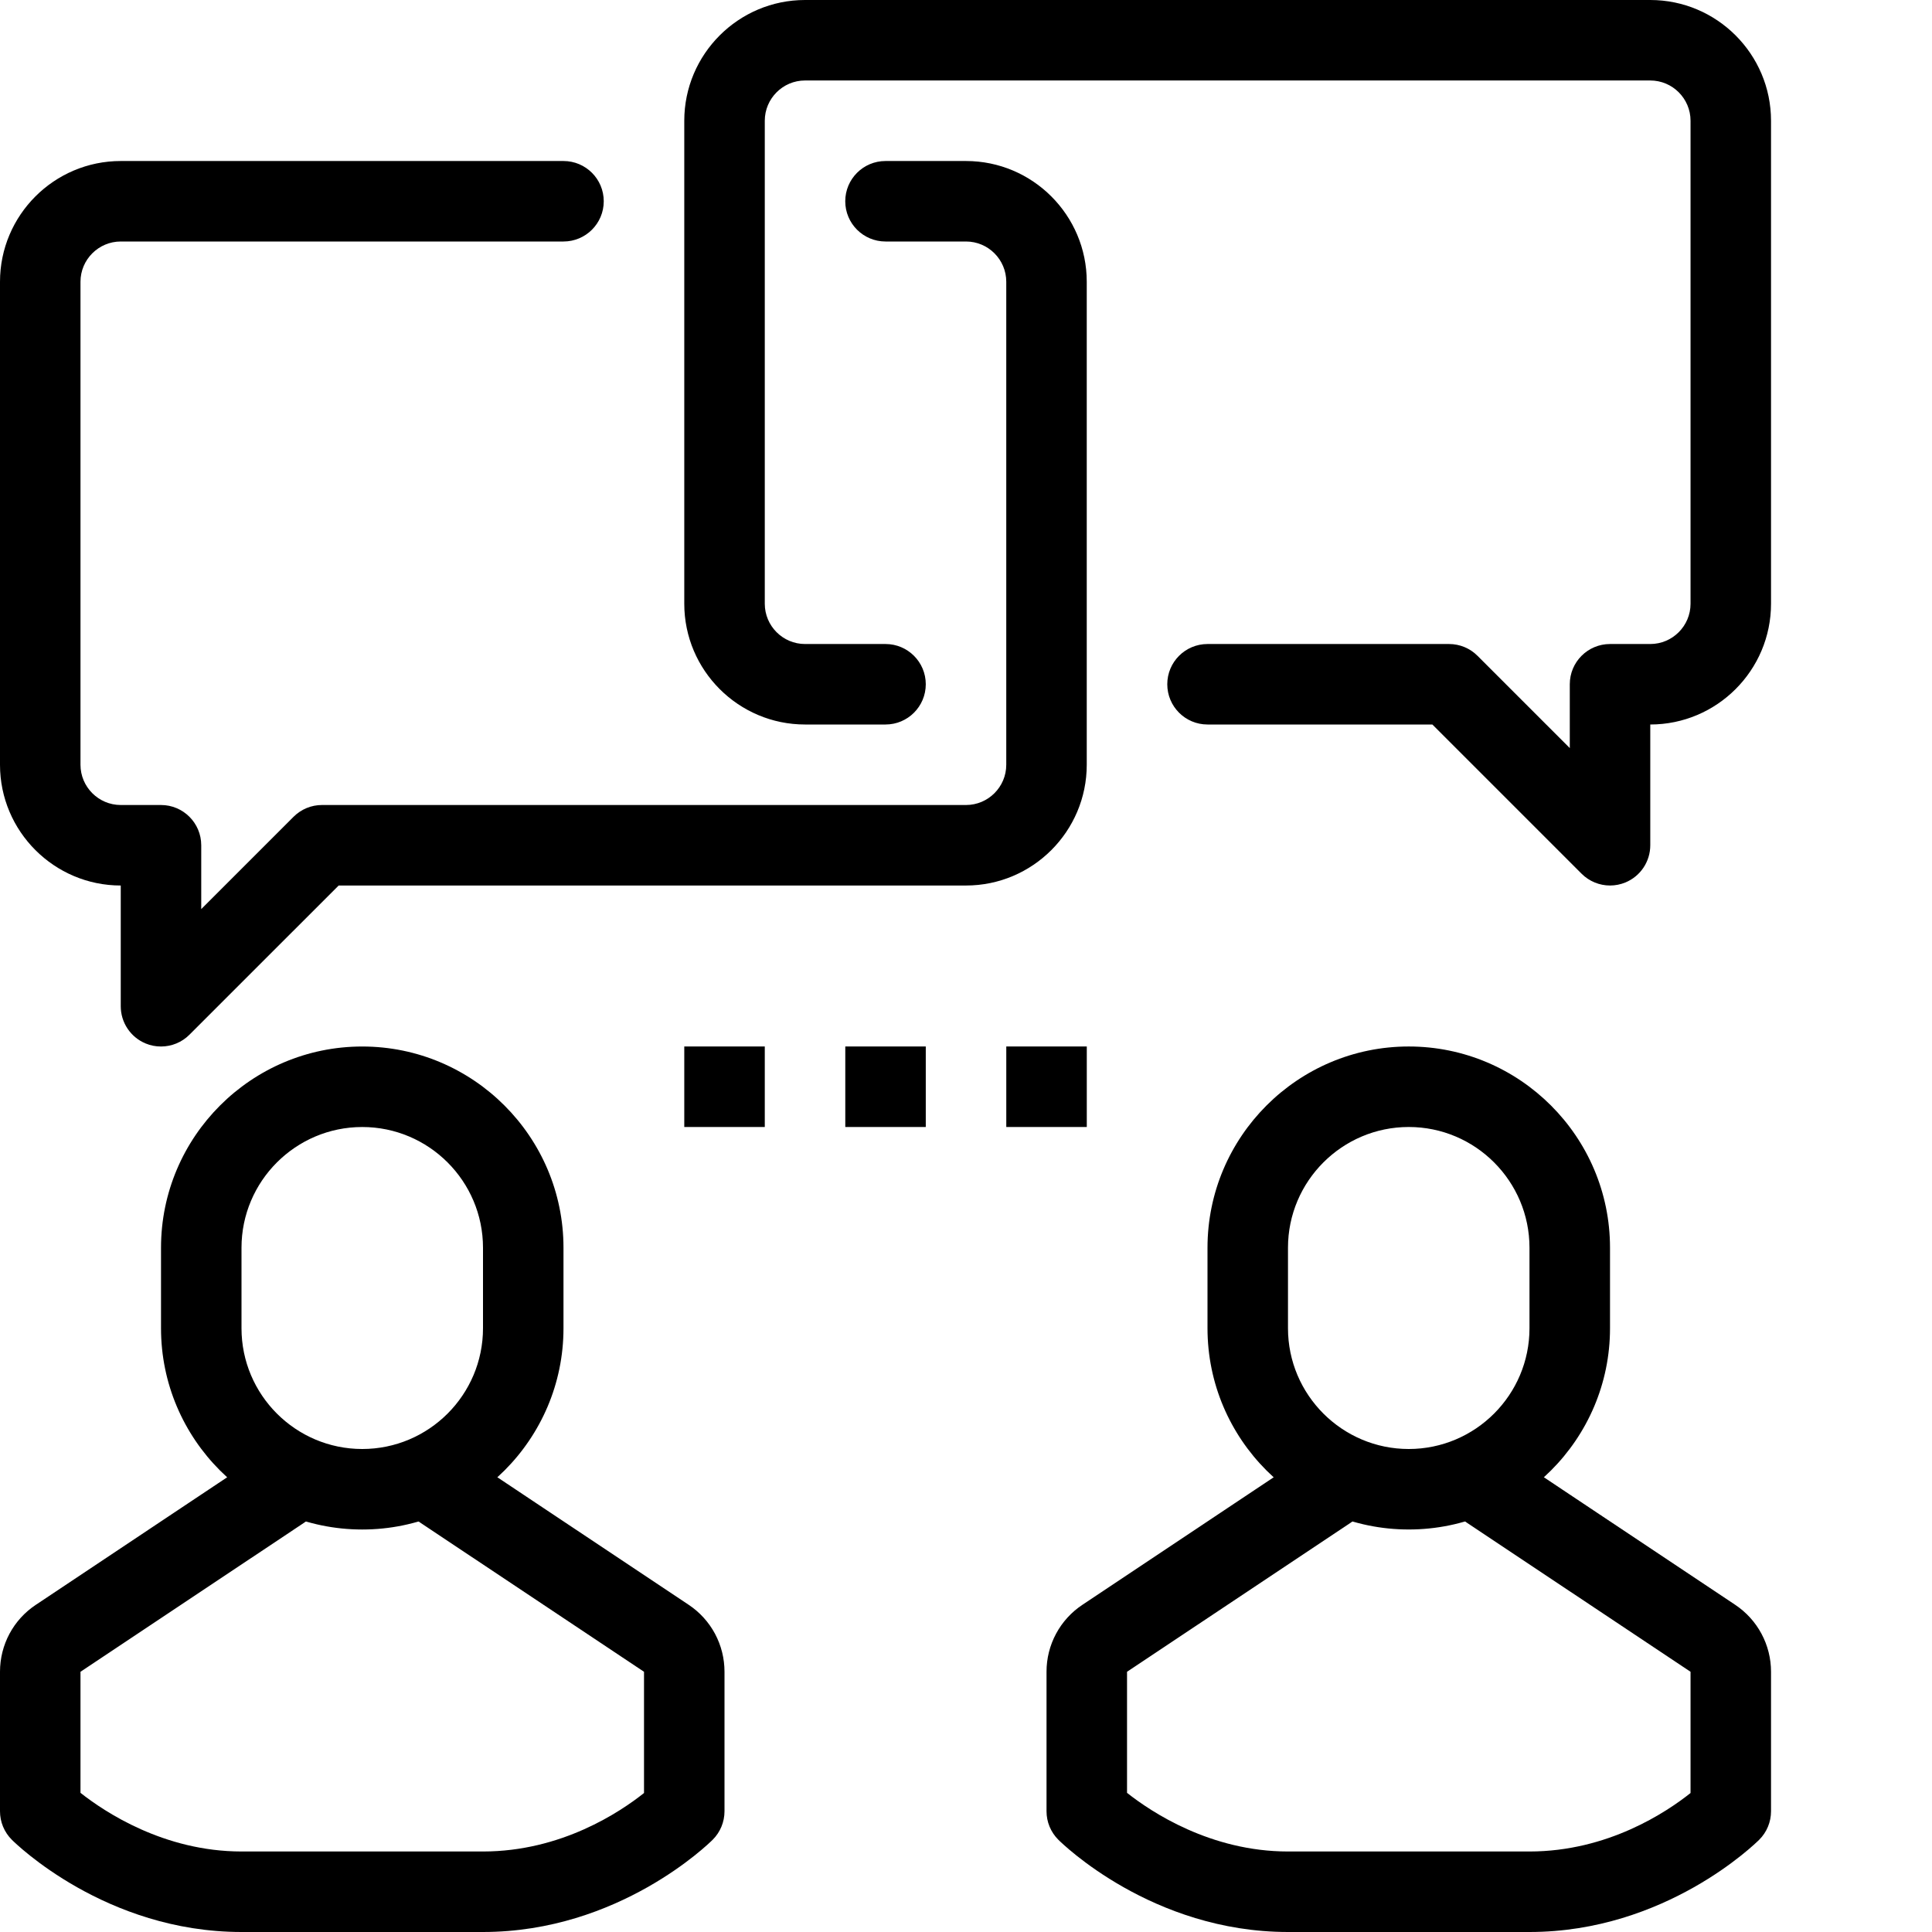
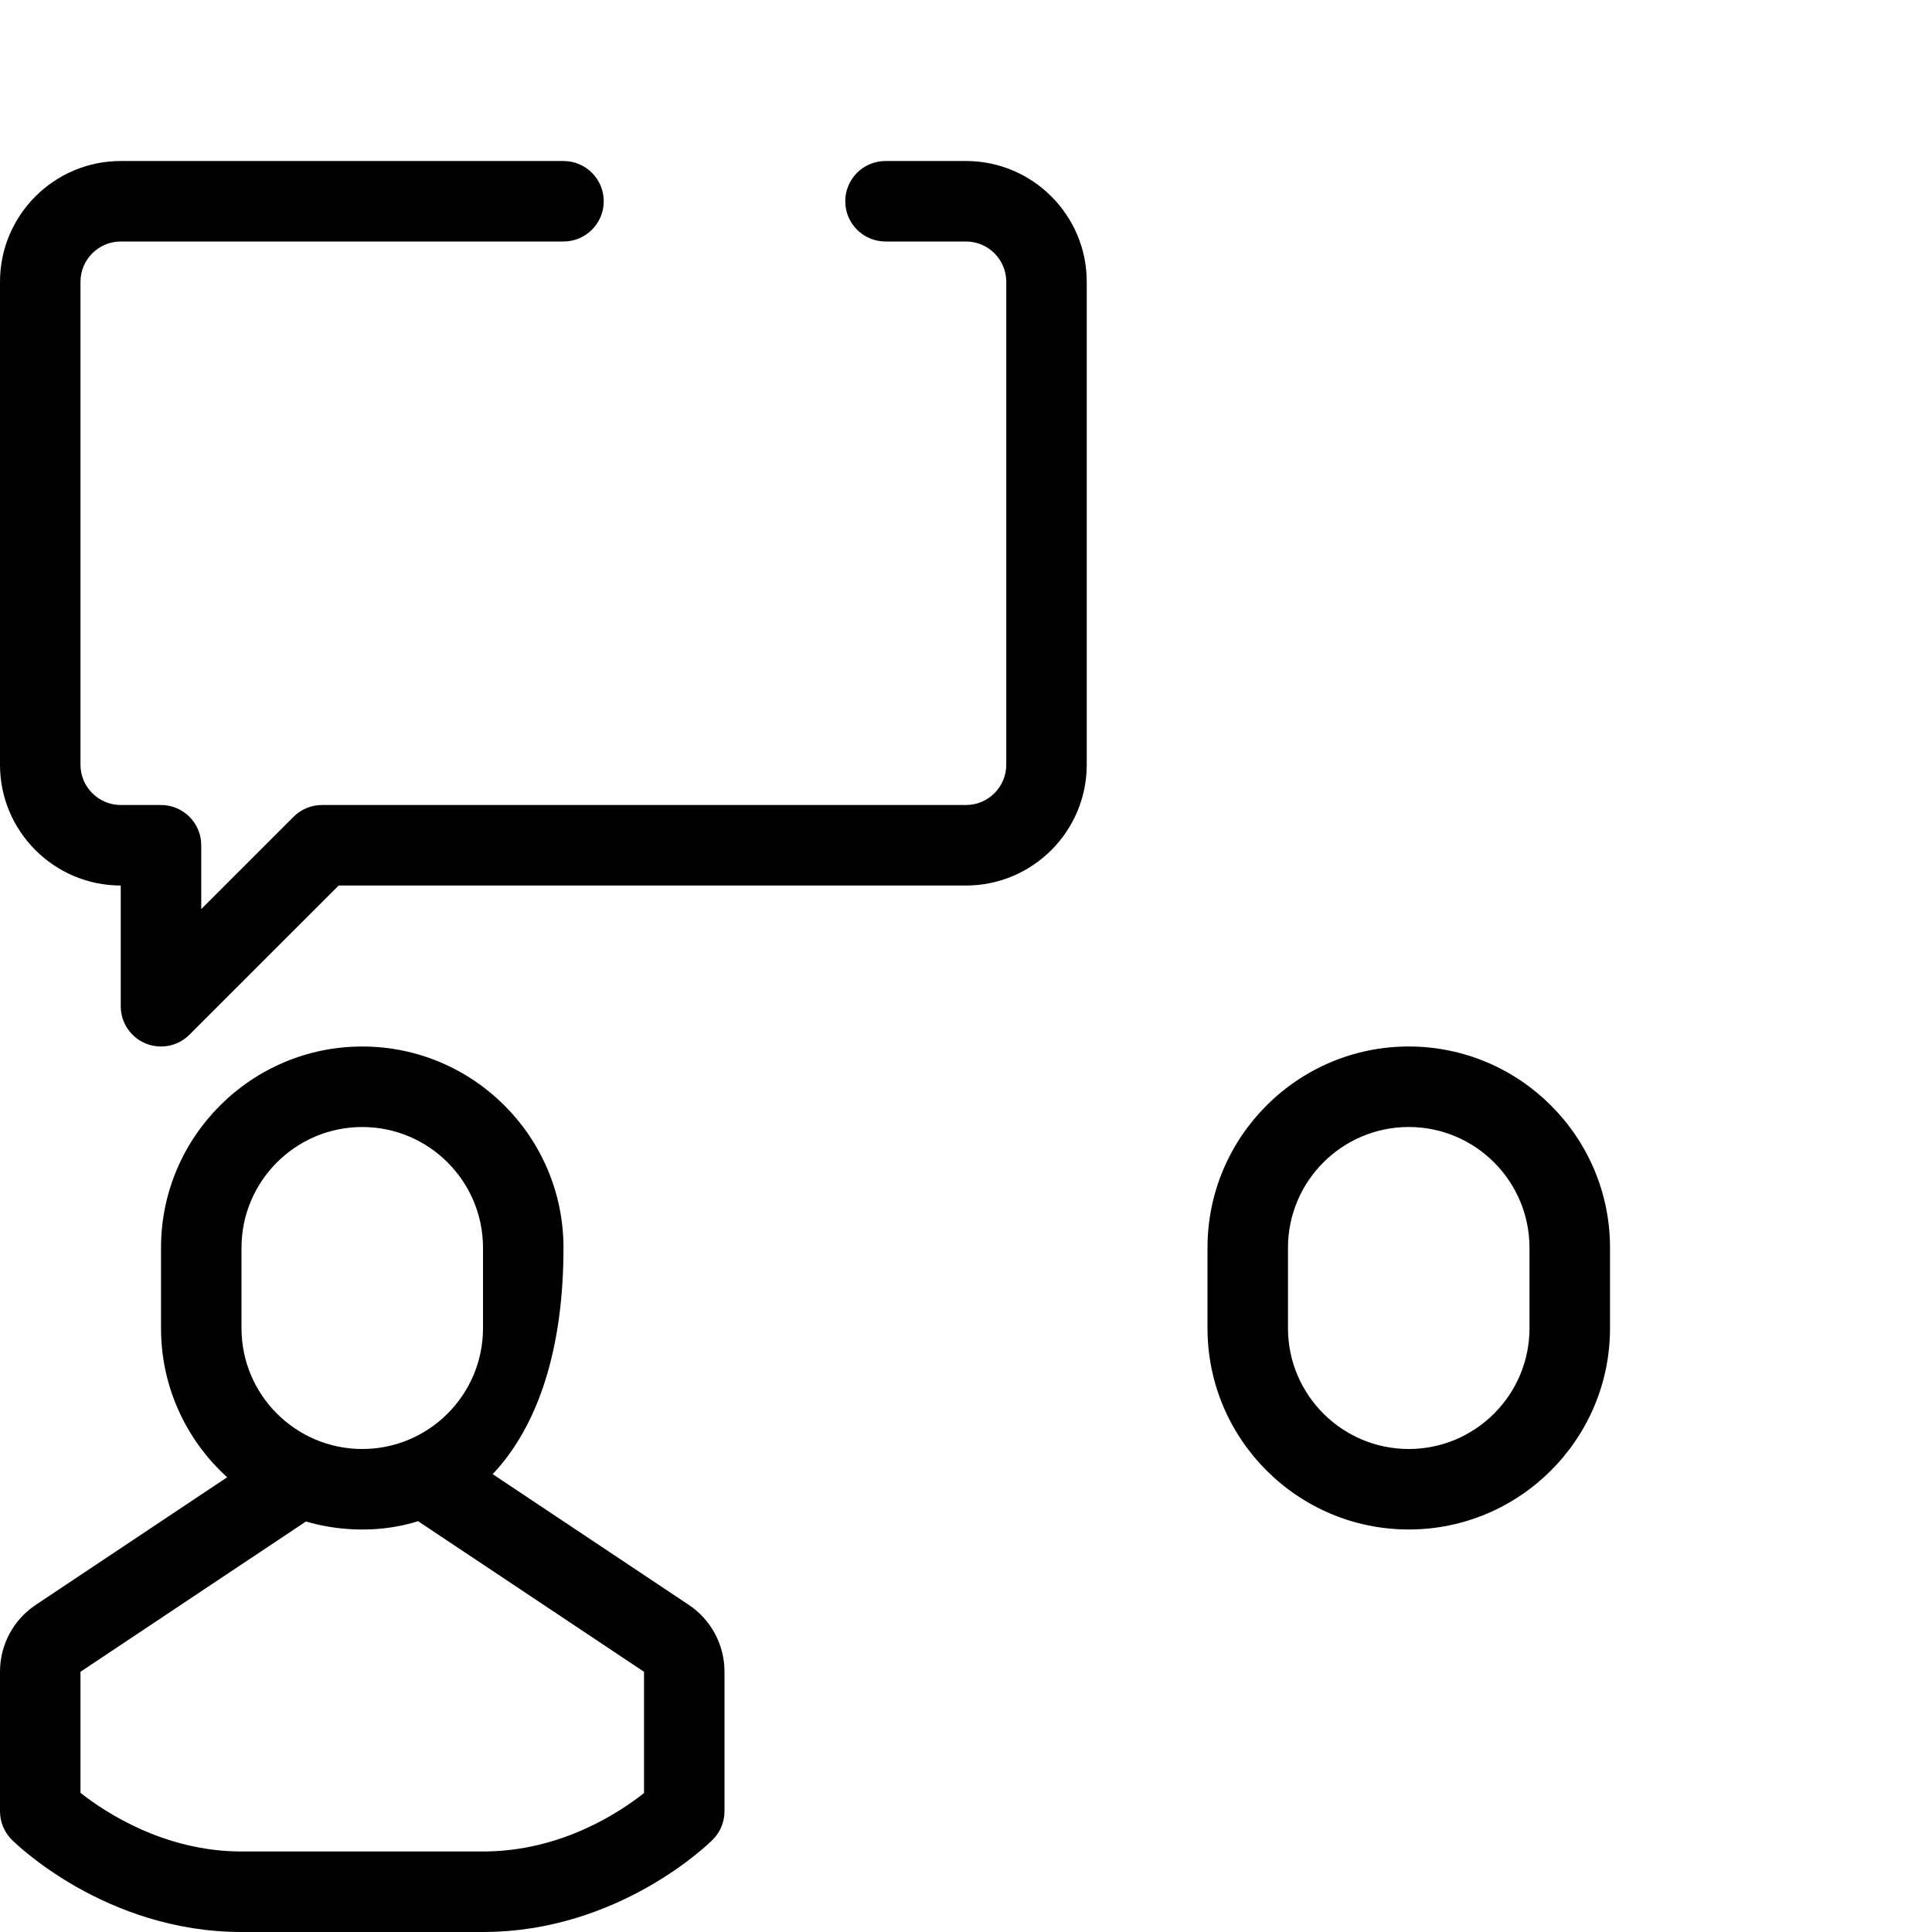
<svg xmlns="http://www.w3.org/2000/svg" width="100" height="100" viewBox="0 0 100 100" fill="none">
-   <path d="M83.335 45.834C82.794 45.834 82.26 45.621 81.862 45.223L74.139 37.5H62.502C61.35 37.5 60.418 36.567 60.418 35.416C60.418 34.267 61.35 33.334 62.502 33.334H75.002C75.555 33.334 76.085 33.552 76.475 33.944L81.252 38.721V35.416C81.252 34.267 82.183 33.334 83.335 33.334H85.418C86.568 33.334 87.502 32.398 87.502 31.25V6.25C87.502 5.102 86.569 4.166 85.418 4.166H41.668C40.52 4.166 39.585 5.102 39.585 6.25V31.25C39.585 32.398 40.52 33.334 41.668 33.334H45.835C46.985 33.334 47.918 34.267 47.918 35.416C47.918 36.567 46.985 37.5 45.835 37.5H41.668C38.223 37.5 35.418 34.696 35.418 31.25V6.25C35.418 2.804 38.223 0 41.668 0H85.418C88.864 0 91.668 2.804 91.668 6.25V31.25C91.668 34.696 88.864 37.5 85.418 37.5V43.75C85.418 44.592 84.912 45.352 84.133 45.675C83.875 45.781 83.604 45.834 83.335 45.834Z" fill="black" />
-   <path d="M8.334 54.167C8.064 54.167 7.793 54.117 7.536 54.009C7.155 53.851 6.83 53.584 6.601 53.241C6.372 52.899 6.25 52.496 6.25 52.084V45.834C2.804 45.834 0 43.029 0 39.584V14.584C0 11.138 2.804 8.334 6.25 8.334H29.166C30.317 8.334 31.25 9.267 31.25 10.417C31.25 11.567 30.317 12.5 29.166 12.5H6.25C5.102 12.5 4.166 13.436 4.166 14.584V39.584C4.166 40.731 5.102 41.667 6.25 41.667H8.334C9.483 41.667 10.416 42.601 10.416 43.75V47.055L15.194 42.277C15.387 42.084 15.617 41.93 15.869 41.825C16.122 41.72 16.393 41.667 16.666 41.667H50C51.15 41.667 52.084 40.731 52.084 39.584V14.584C52.084 13.436 51.15 12.5 50 12.5H45.834C44.683 12.5 43.75 11.567 43.75 10.417C43.75 9.267 44.683 8.334 45.834 8.334H50C53.446 8.334 56.25 11.138 56.25 14.584V39.584C56.25 43.029 53.446 45.834 50 45.834H17.529L9.806 53.556C9.613 53.75 9.383 53.904 9.131 54.008C8.878 54.113 8.607 54.167 8.334 54.167ZM18.75 79.167C13.007 79.167 8.334 74.494 8.334 68.75V64.584C8.334 58.84 13.007 54.167 18.75 54.167C24.493 54.167 29.166 58.84 29.166 64.584V68.75C29.166 74.494 24.493 79.167 18.75 79.167ZM18.75 58.334C15.304 58.334 12.5 61.138 12.5 64.584V68.75C12.5 72.197 15.304 75 18.75 75C22.196 75 25 72.197 25 68.75V64.584C25 61.138 22.196 58.334 18.75 58.334Z" fill="black" />
+   <path d="M8.334 54.167C8.064 54.167 7.793 54.117 7.536 54.009C7.155 53.851 6.83 53.584 6.601 53.241C6.372 52.899 6.25 52.496 6.25 52.084V45.834C2.804 45.834 0 43.029 0 39.584V14.584C0 11.138 2.804 8.334 6.25 8.334H29.166C30.317 8.334 31.25 9.267 31.25 10.417C31.25 11.567 30.317 12.5 29.166 12.5H6.25C5.102 12.5 4.166 13.436 4.166 14.584V39.584C4.166 40.731 5.102 41.667 6.25 41.667H8.334C9.483 41.667 10.416 42.601 10.416 43.75V47.055L15.194 42.277C15.387 42.084 15.617 41.93 15.869 41.825C16.122 41.72 16.393 41.667 16.666 41.667H50C51.15 41.667 52.084 40.731 52.084 39.584V14.584C52.084 13.436 51.15 12.5 50 12.5H45.834C44.683 12.5 43.75 11.567 43.75 10.417C43.75 9.267 44.683 8.334 45.834 8.334H50C53.446 8.334 56.25 11.138 56.25 14.584V39.584C56.25 43.029 53.446 45.834 50 45.834H17.529L9.806 53.556C9.613 53.75 9.383 53.904 9.131 54.008C8.878 54.113 8.607 54.167 8.334 54.167ZM18.75 79.167C13.007 79.167 8.334 74.494 8.334 68.75V64.584C8.334 58.84 13.007 54.167 18.75 54.167C24.493 54.167 29.166 58.84 29.166 64.584C29.166 74.494 24.493 79.167 18.75 79.167ZM18.75 58.334C15.304 58.334 12.5 61.138 12.5 64.584V68.75C12.5 72.197 15.304 75 18.75 75C22.196 75 25 72.197 25 68.75V64.584C25 61.138 22.196 58.334 18.75 58.334Z" fill="black" />
  <path d="M25.004 100H12.496C5.465 99.997 0.804 95.418 0.61 95.223C0.417 95.03 0.263 94.8 0.158 94.547C0.053 94.294 -0 94.023 1.61461e-06 93.75V86.531C1.61461e-06 85.131 0.693 83.835 1.859 83.062L12.5 75.969V75H16.666V77.083C16.666 77.779 16.319 78.429 15.739 78.817L4.166 86.531V92.797C5.417 93.785 8.488 95.831 12.498 95.833H25.004C29.052 95.831 32.094 93.793 33.334 92.806V86.531L21.761 78.817C21.476 78.626 21.242 78.368 21.08 78.066C20.919 77.764 20.834 77.426 20.834 77.083V75H25V75.968L35.646 83.064C36.217 83.444 36.685 83.96 37.009 84.564C37.332 85.169 37.501 85.845 37.5 86.531V93.75C37.5 94.303 37.281 94.833 36.89 95.223C36.696 95.418 32.034 99.997 25.004 100ZM72.916 79.166C67.173 79.166 62.5 74.493 62.5 68.75V64.583C62.5 58.839 67.173 54.166 72.916 54.166C78.66 54.166 83.334 58.839 83.334 64.583V68.75C83.334 74.493 78.66 79.166 72.916 79.166ZM72.916 58.333C69.471 58.333 66.666 61.137 66.666 64.583V68.75C66.666 72.196 69.471 75 72.916 75C76.363 75 79.166 72.196 79.166 68.75V64.583C79.166 61.137 76.363 58.333 72.916 58.333Z" fill="black" />
-   <path d="M79.172 100H66.664C59.633 99.997 54.974 95.418 54.778 95.223C54.584 95.03 54.431 94.8 54.326 94.547C54.221 94.294 54.168 94.023 54.168 93.75V86.531C54.167 85.844 54.336 85.167 54.661 84.562C54.986 83.956 55.456 83.441 56.029 83.062L66.668 75.969V75H70.835V77.083C70.835 77.779 70.487 78.429 69.908 78.817L58.335 86.531V92.797C59.585 93.787 62.656 95.831 66.664 95.833H79.172C83.22 95.831 86.262 93.793 87.502 92.806V86.531L75.928 78.817C75.644 78.626 75.41 78.368 75.248 78.066C75.086 77.764 75.002 77.426 75.002 77.083V75H79.168V75.968L89.812 83.064C90.383 83.444 90.852 83.959 91.175 84.564C91.499 85.169 91.669 85.845 91.668 86.531V93.75C91.668 94.303 91.45 94.833 91.058 95.223C90.862 95.418 86.204 99.997 79.172 100ZM43.752 54.166H47.918V58.333H43.752V54.166ZM35.418 54.166H39.585V58.333H35.418V54.166ZM52.085 54.166H56.252V58.333H52.085V54.166Z" fill="black" />
</svg>